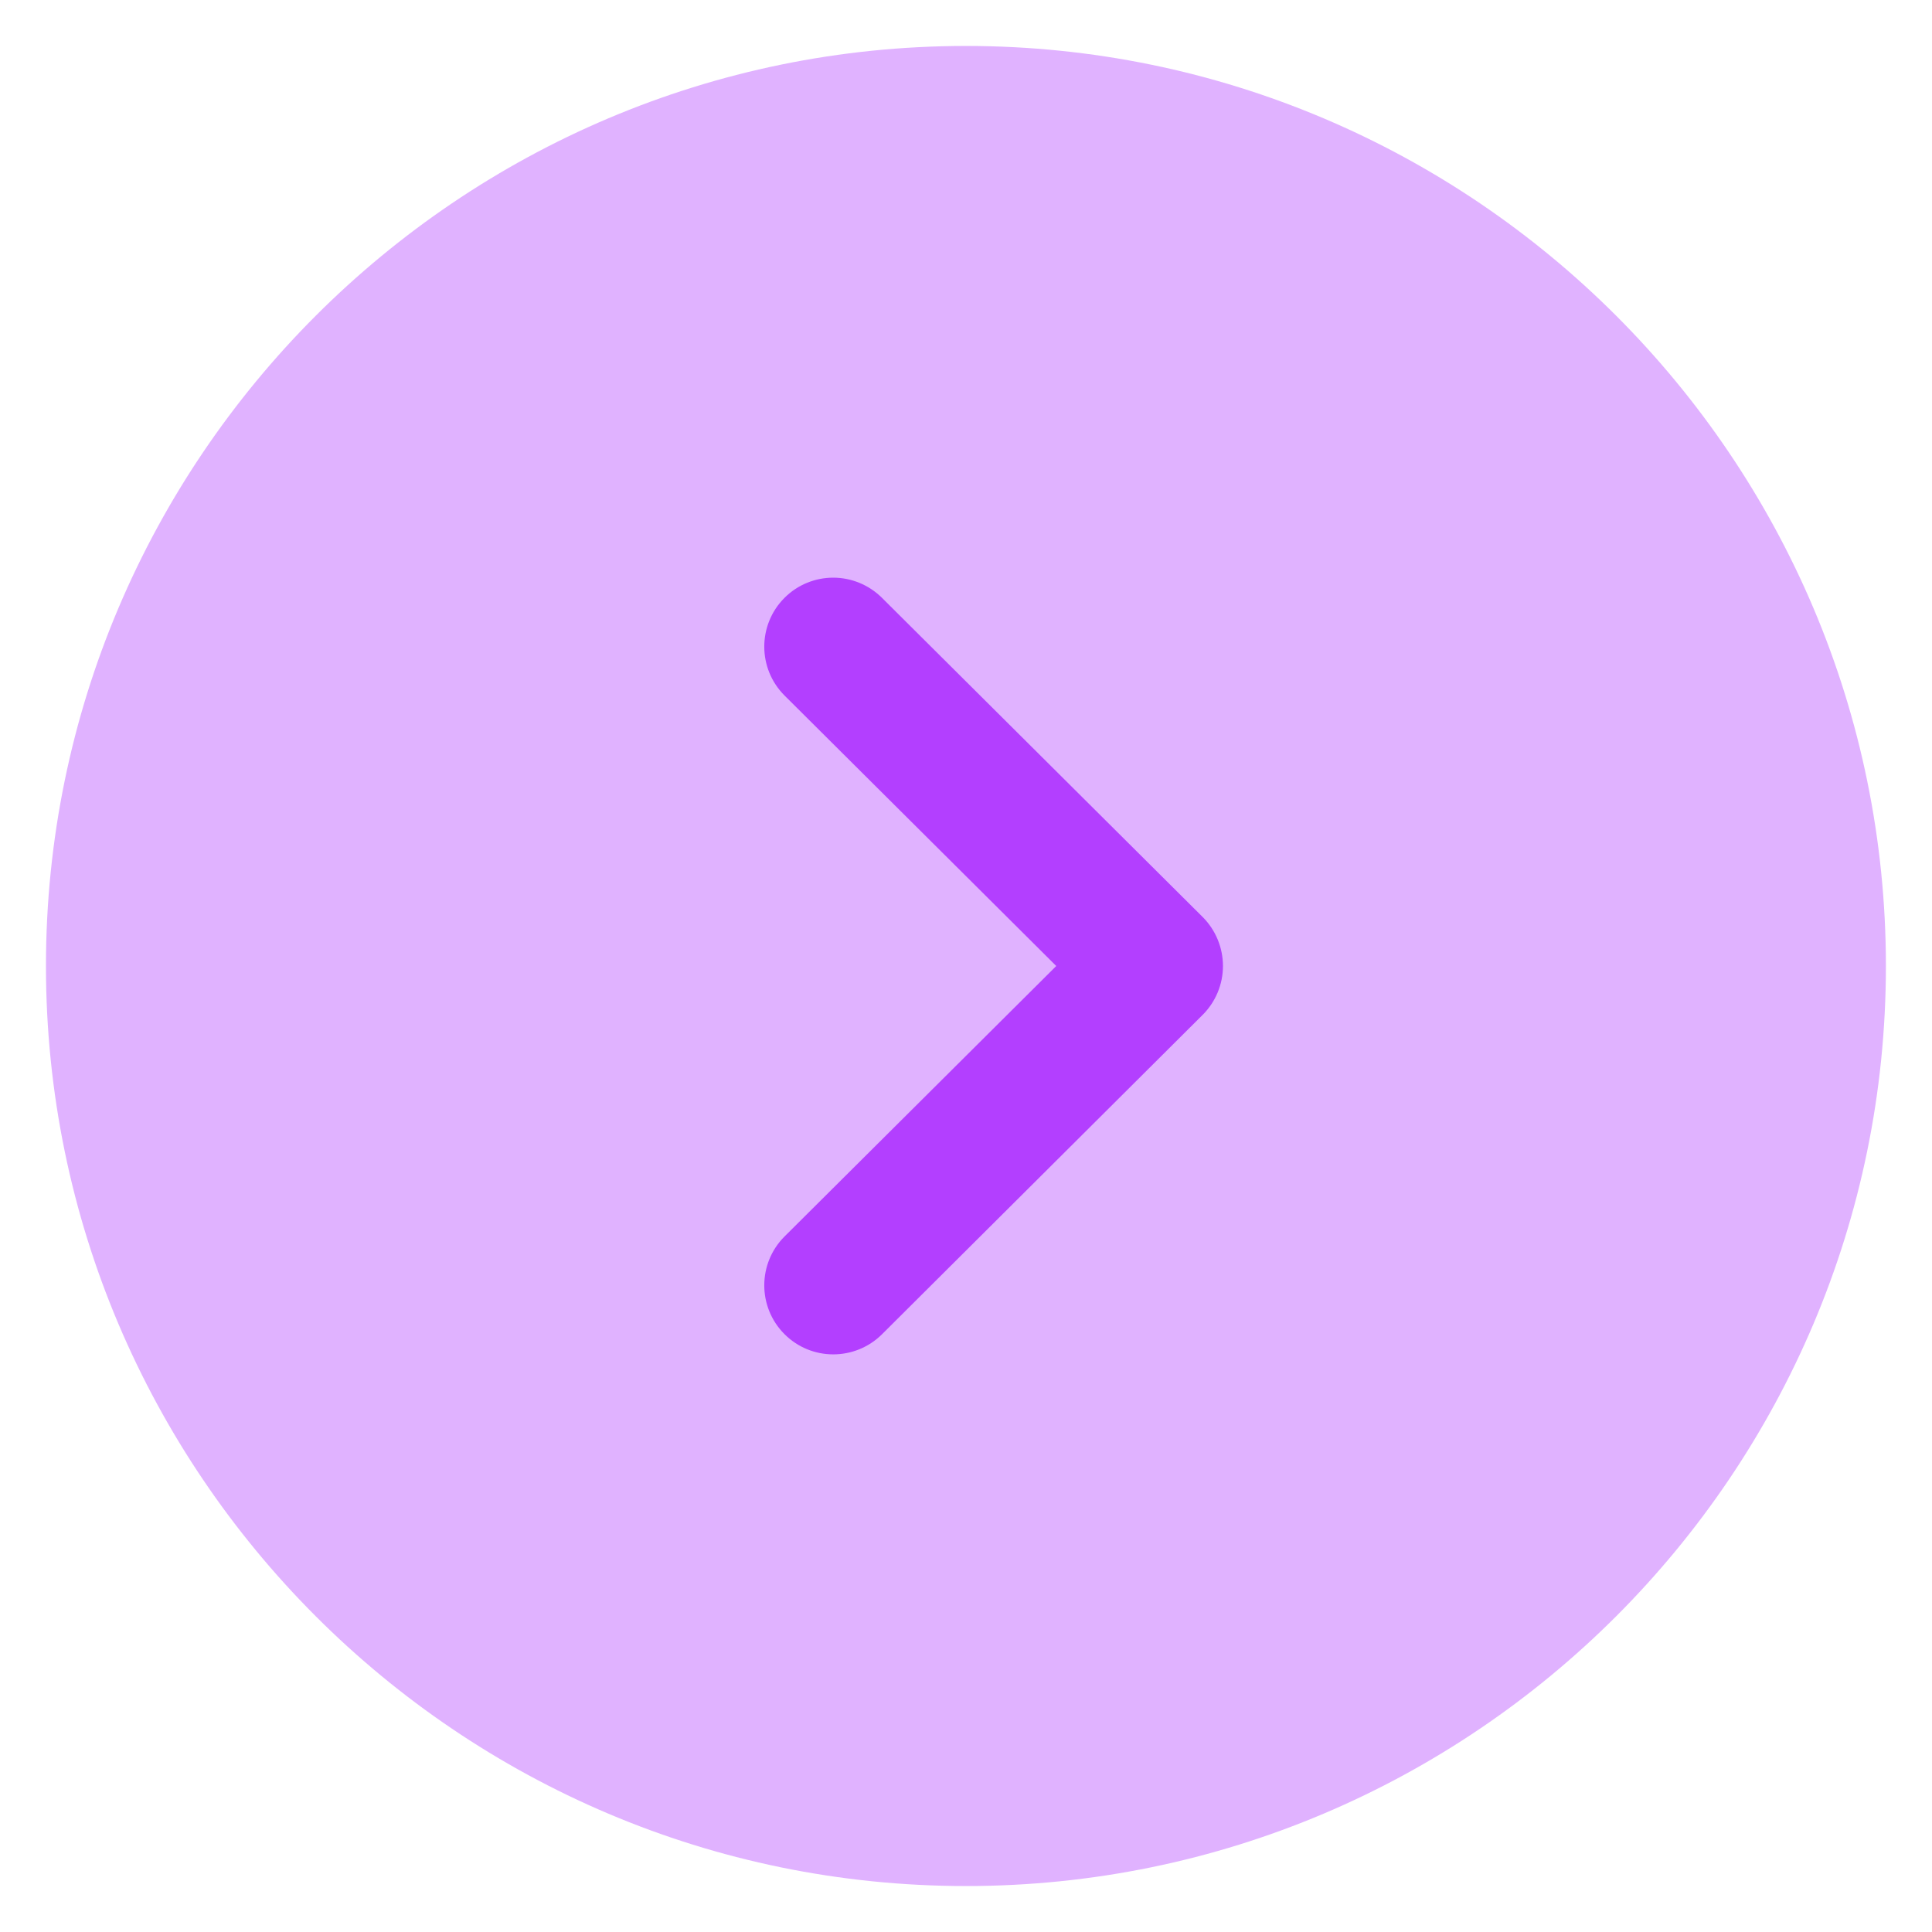
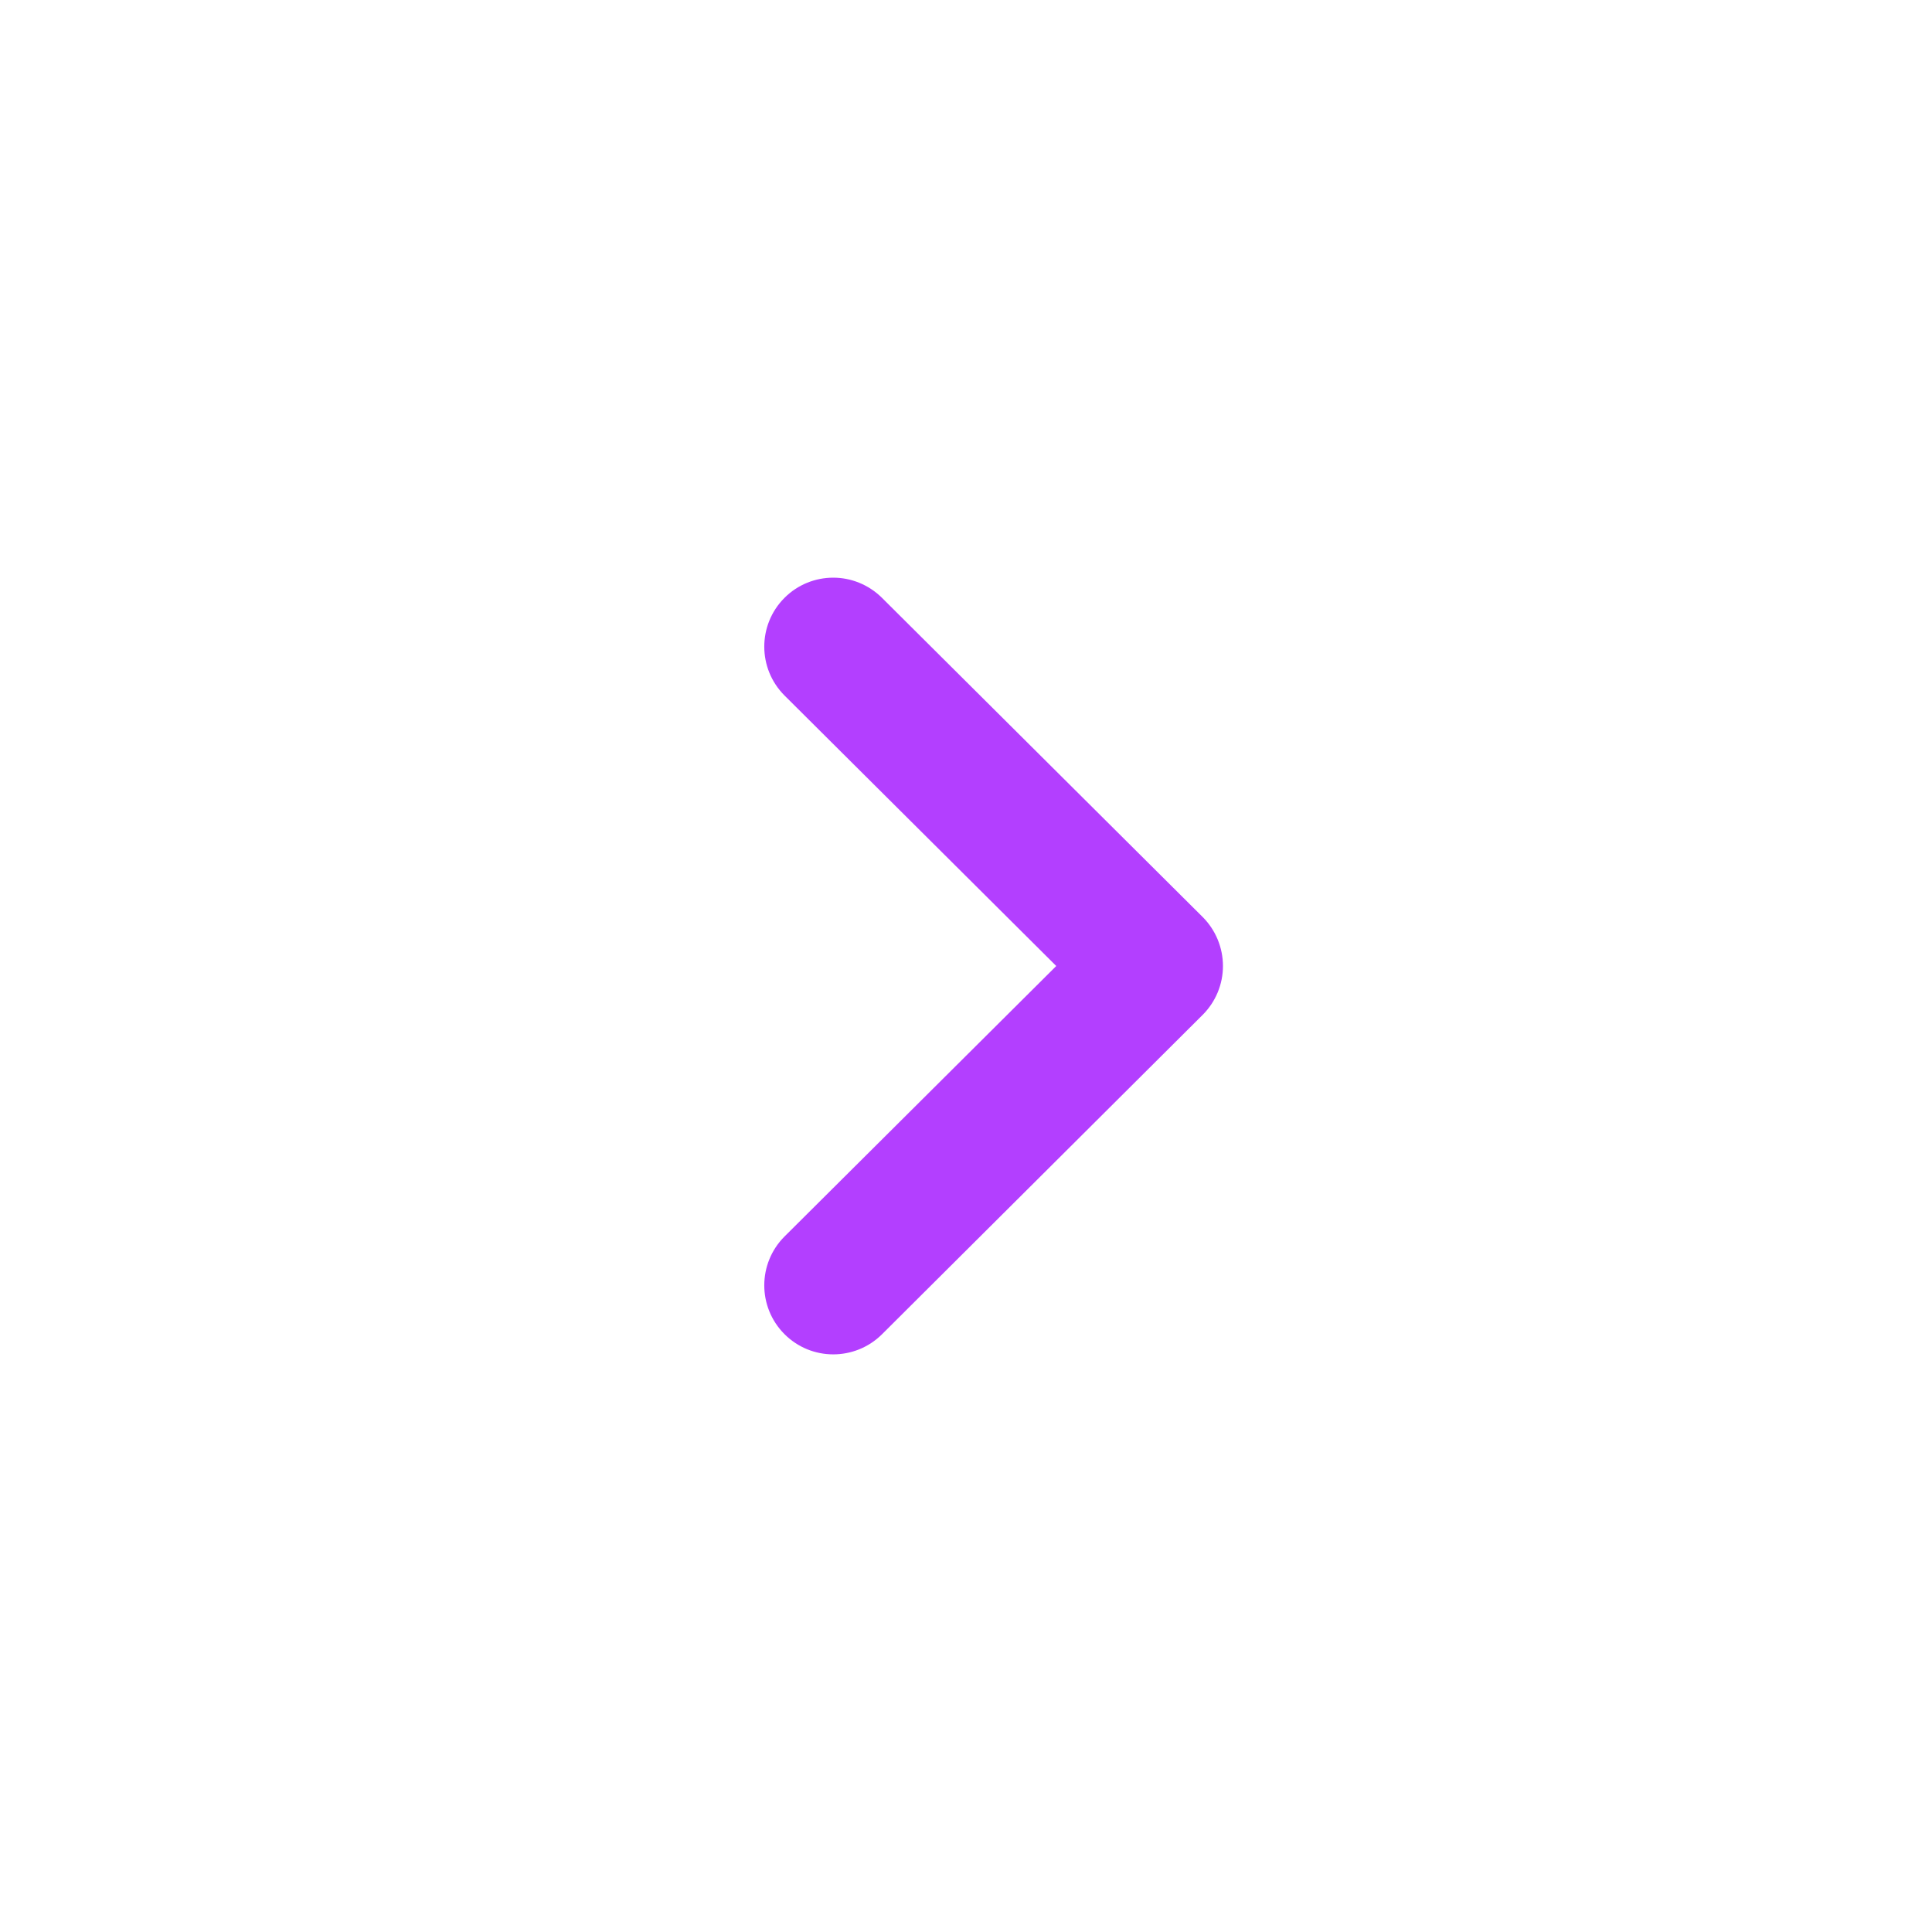
<svg xmlns="http://www.w3.org/2000/svg" width="14" height="14" viewBox="0 0 14 14" fill="none">
-   <path opacity="0.4" d="M7 0.333C10.676 0.333 13.666 3.324 13.666 7C13.666 10.676 10.676 13.667 7 13.667C3.324 13.667 0.333 10.676 0.333 7C0.333 3.324 3.324 0.333 7 0.333Z" fill="#B33FFF" />
  <path d="M6.038 4.186C6.165 4.186 6.293 4.235 6.391 4.332L8.715 6.645C8.809 6.739 8.862 6.867 8.862 7C8.862 7.133 8.809 7.26 8.715 7.354L6.391 9.669C6.195 9.863 5.879 9.863 5.684 9.667C5.489 9.471 5.49 9.155 5.685 8.96L7.654 7L5.685 5.04C5.49 4.845 5.489 4.529 5.684 4.333C5.781 4.235 5.91 4.186 6.038 4.186Z" fill="#B33FFF" />
</svg>